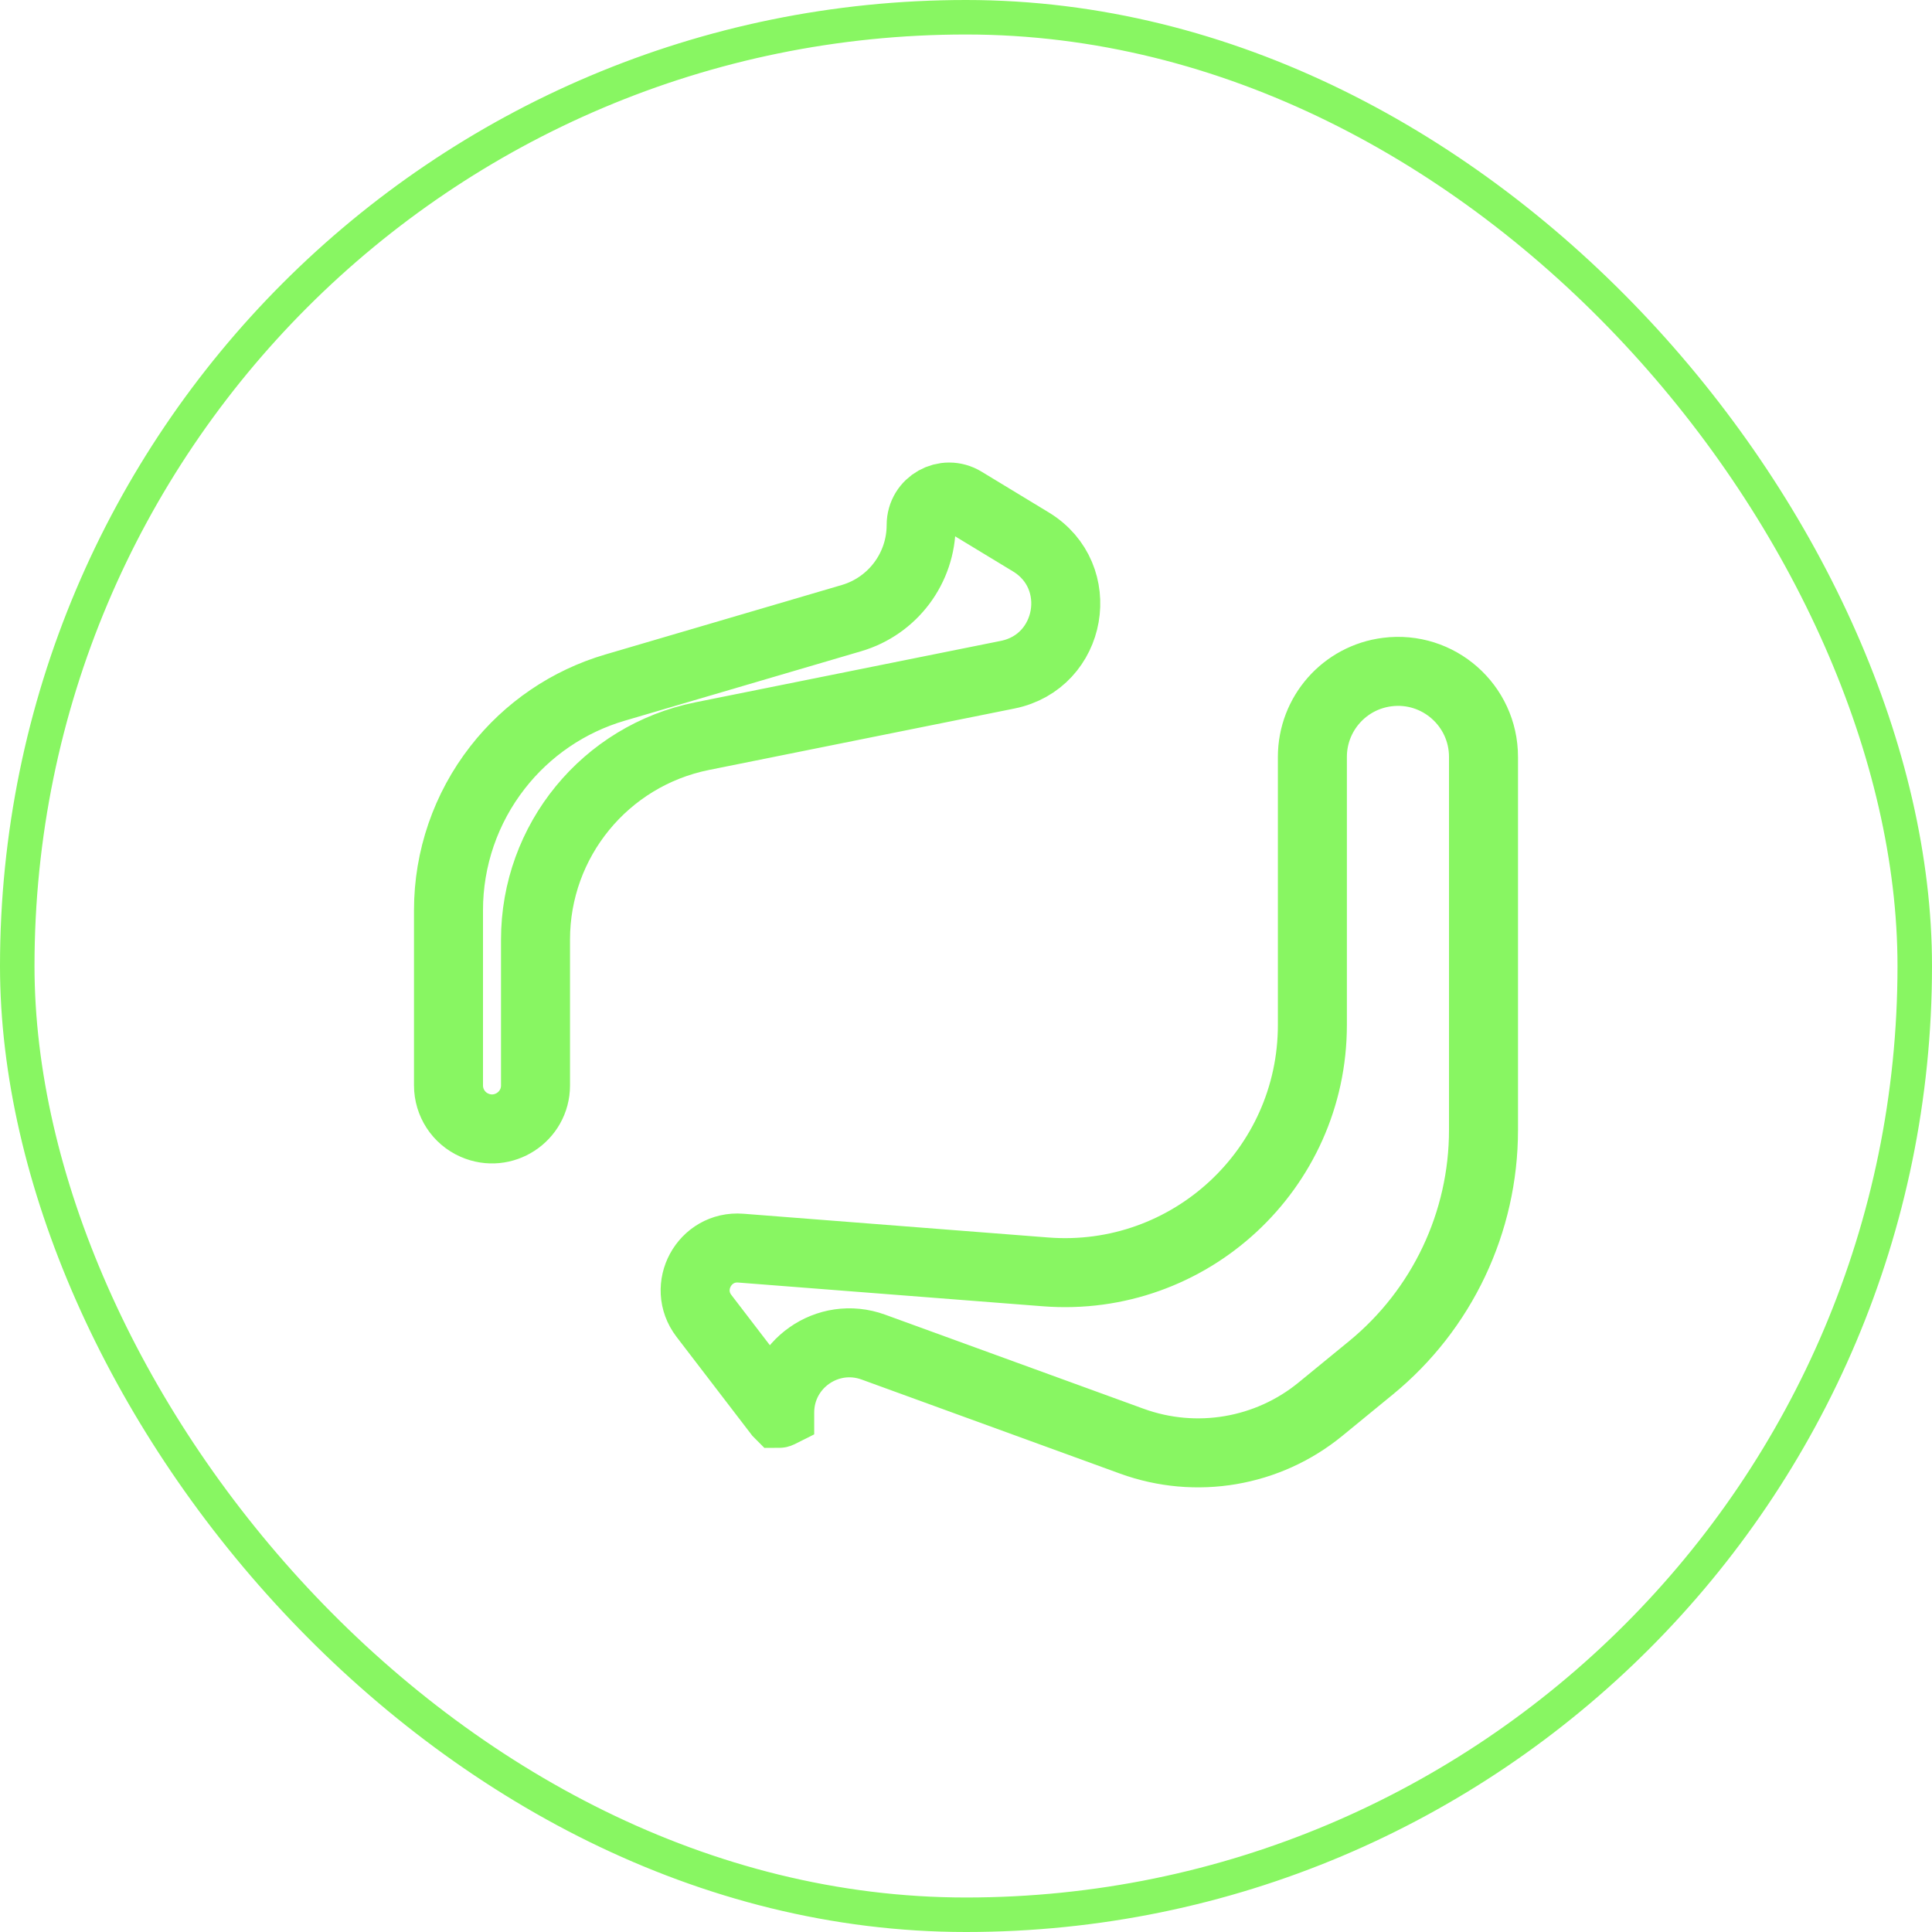
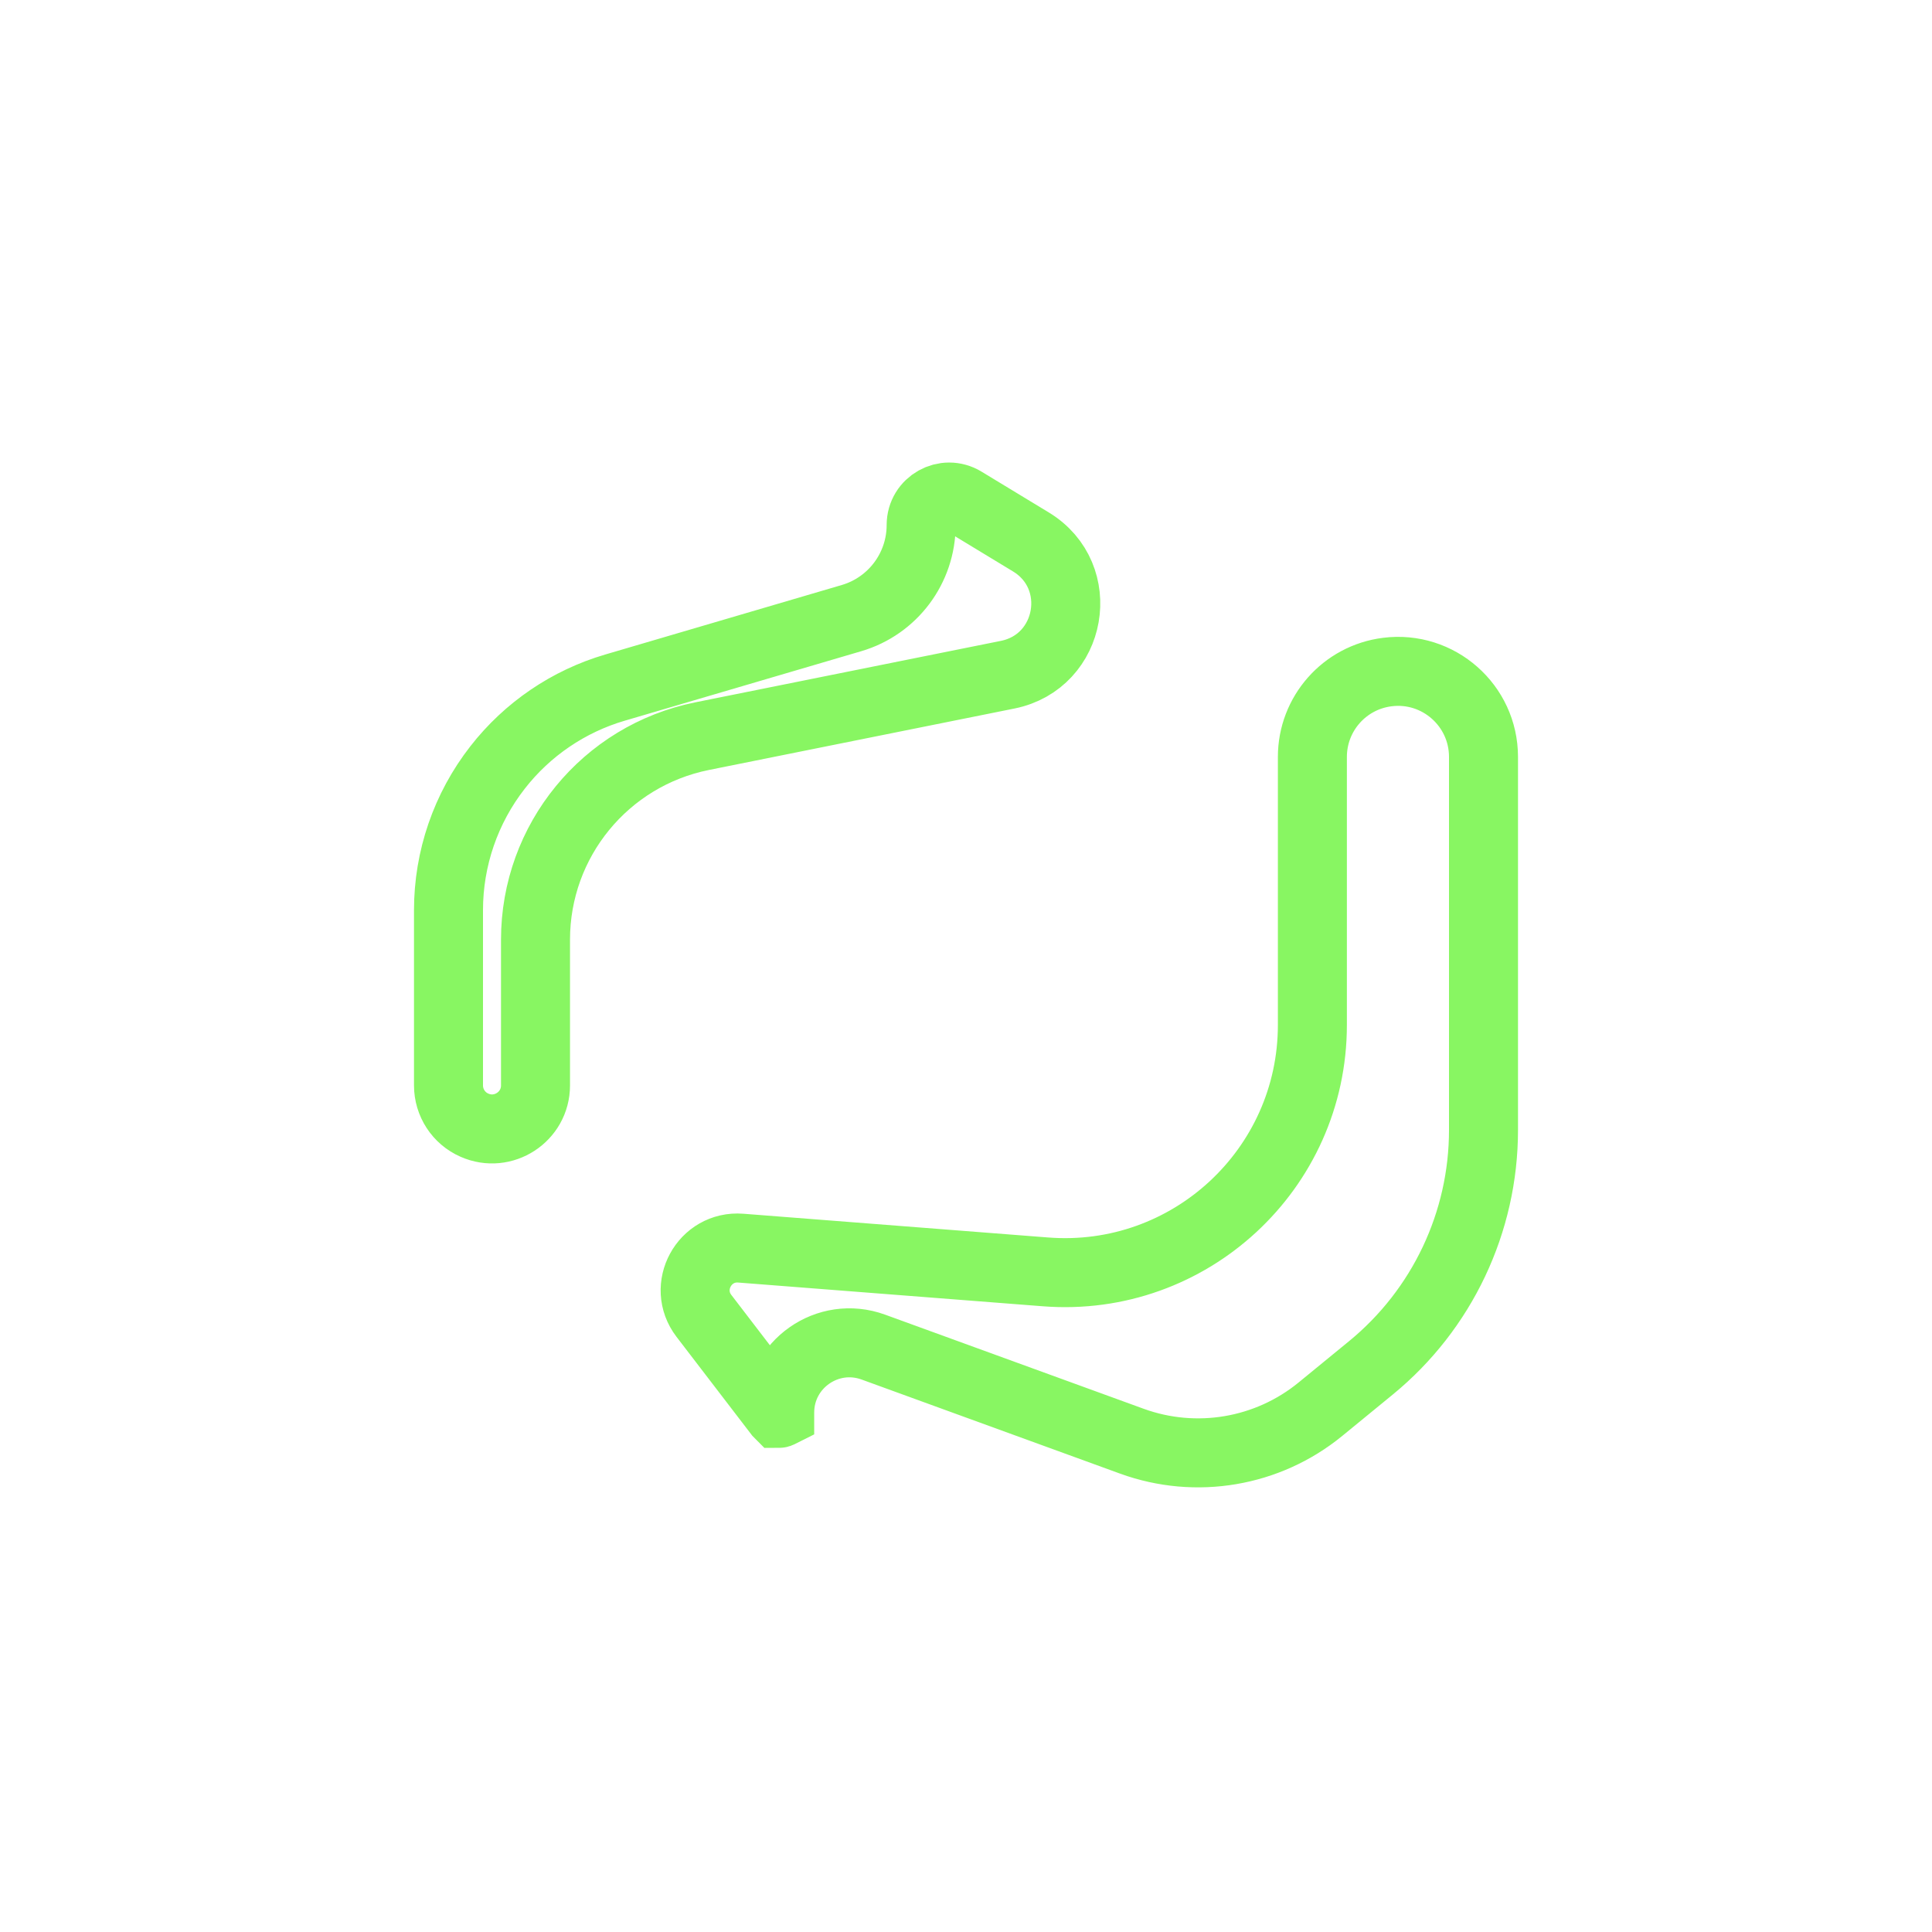
<svg xmlns="http://www.w3.org/2000/svg" width="28" height="28" viewBox="0 0 28 28" fill="none">
  <g id="codicon:azure-devops">
-     <rect x="0.25" y="0.25" width="27.5" height="27.5" rx="13.75" stroke="#88F662" stroke-width="0.5" />
    <path id="Vector" d="M20.105 9.74C20.845 9.646 21.5 10.223 21.5 10.97V16.377C21.5 17.713 20.901 18.979 19.867 19.825L19.138 20.422C18.373 21.049 17.334 21.225 16.404 20.887L12.657 19.523C11.997 19.283 11.3 19.771 11.3 20.472C11.3 20.476 11.3 20.478 11.3 20.479C11.298 20.48 11.296 20.482 11.293 20.483C11.29 20.484 11.287 20.484 11.285 20.484C11.284 20.483 11.283 20.481 11.281 20.479L10.202 19.071C9.88 18.651 10.208 18.048 10.736 18.089L15.152 18.433C17.238 18.596 19.02 16.947 19.02 14.855V10.97C19.02 10.345 19.485 9.818 20.105 9.74ZM14.942 7.855C15.757 8.351 15.54 9.589 14.605 9.778L10.175 10.669C8.771 10.952 7.761 12.185 7.761 13.618V15.731C7.761 16.186 7.292 16.491 6.876 16.307C6.647 16.207 6.5 15.98 6.5 15.731V13.19C6.5 12.441 6.75 11.714 7.211 11.123C7.643 10.568 8.239 10.163 8.914 9.965L12.341 8.958C12.939 8.782 13.35 8.233 13.35 7.609C13.35 7.293 13.696 7.099 13.966 7.263L14.942 7.855Z" stroke="#88F662" />
  </g>
</svg>